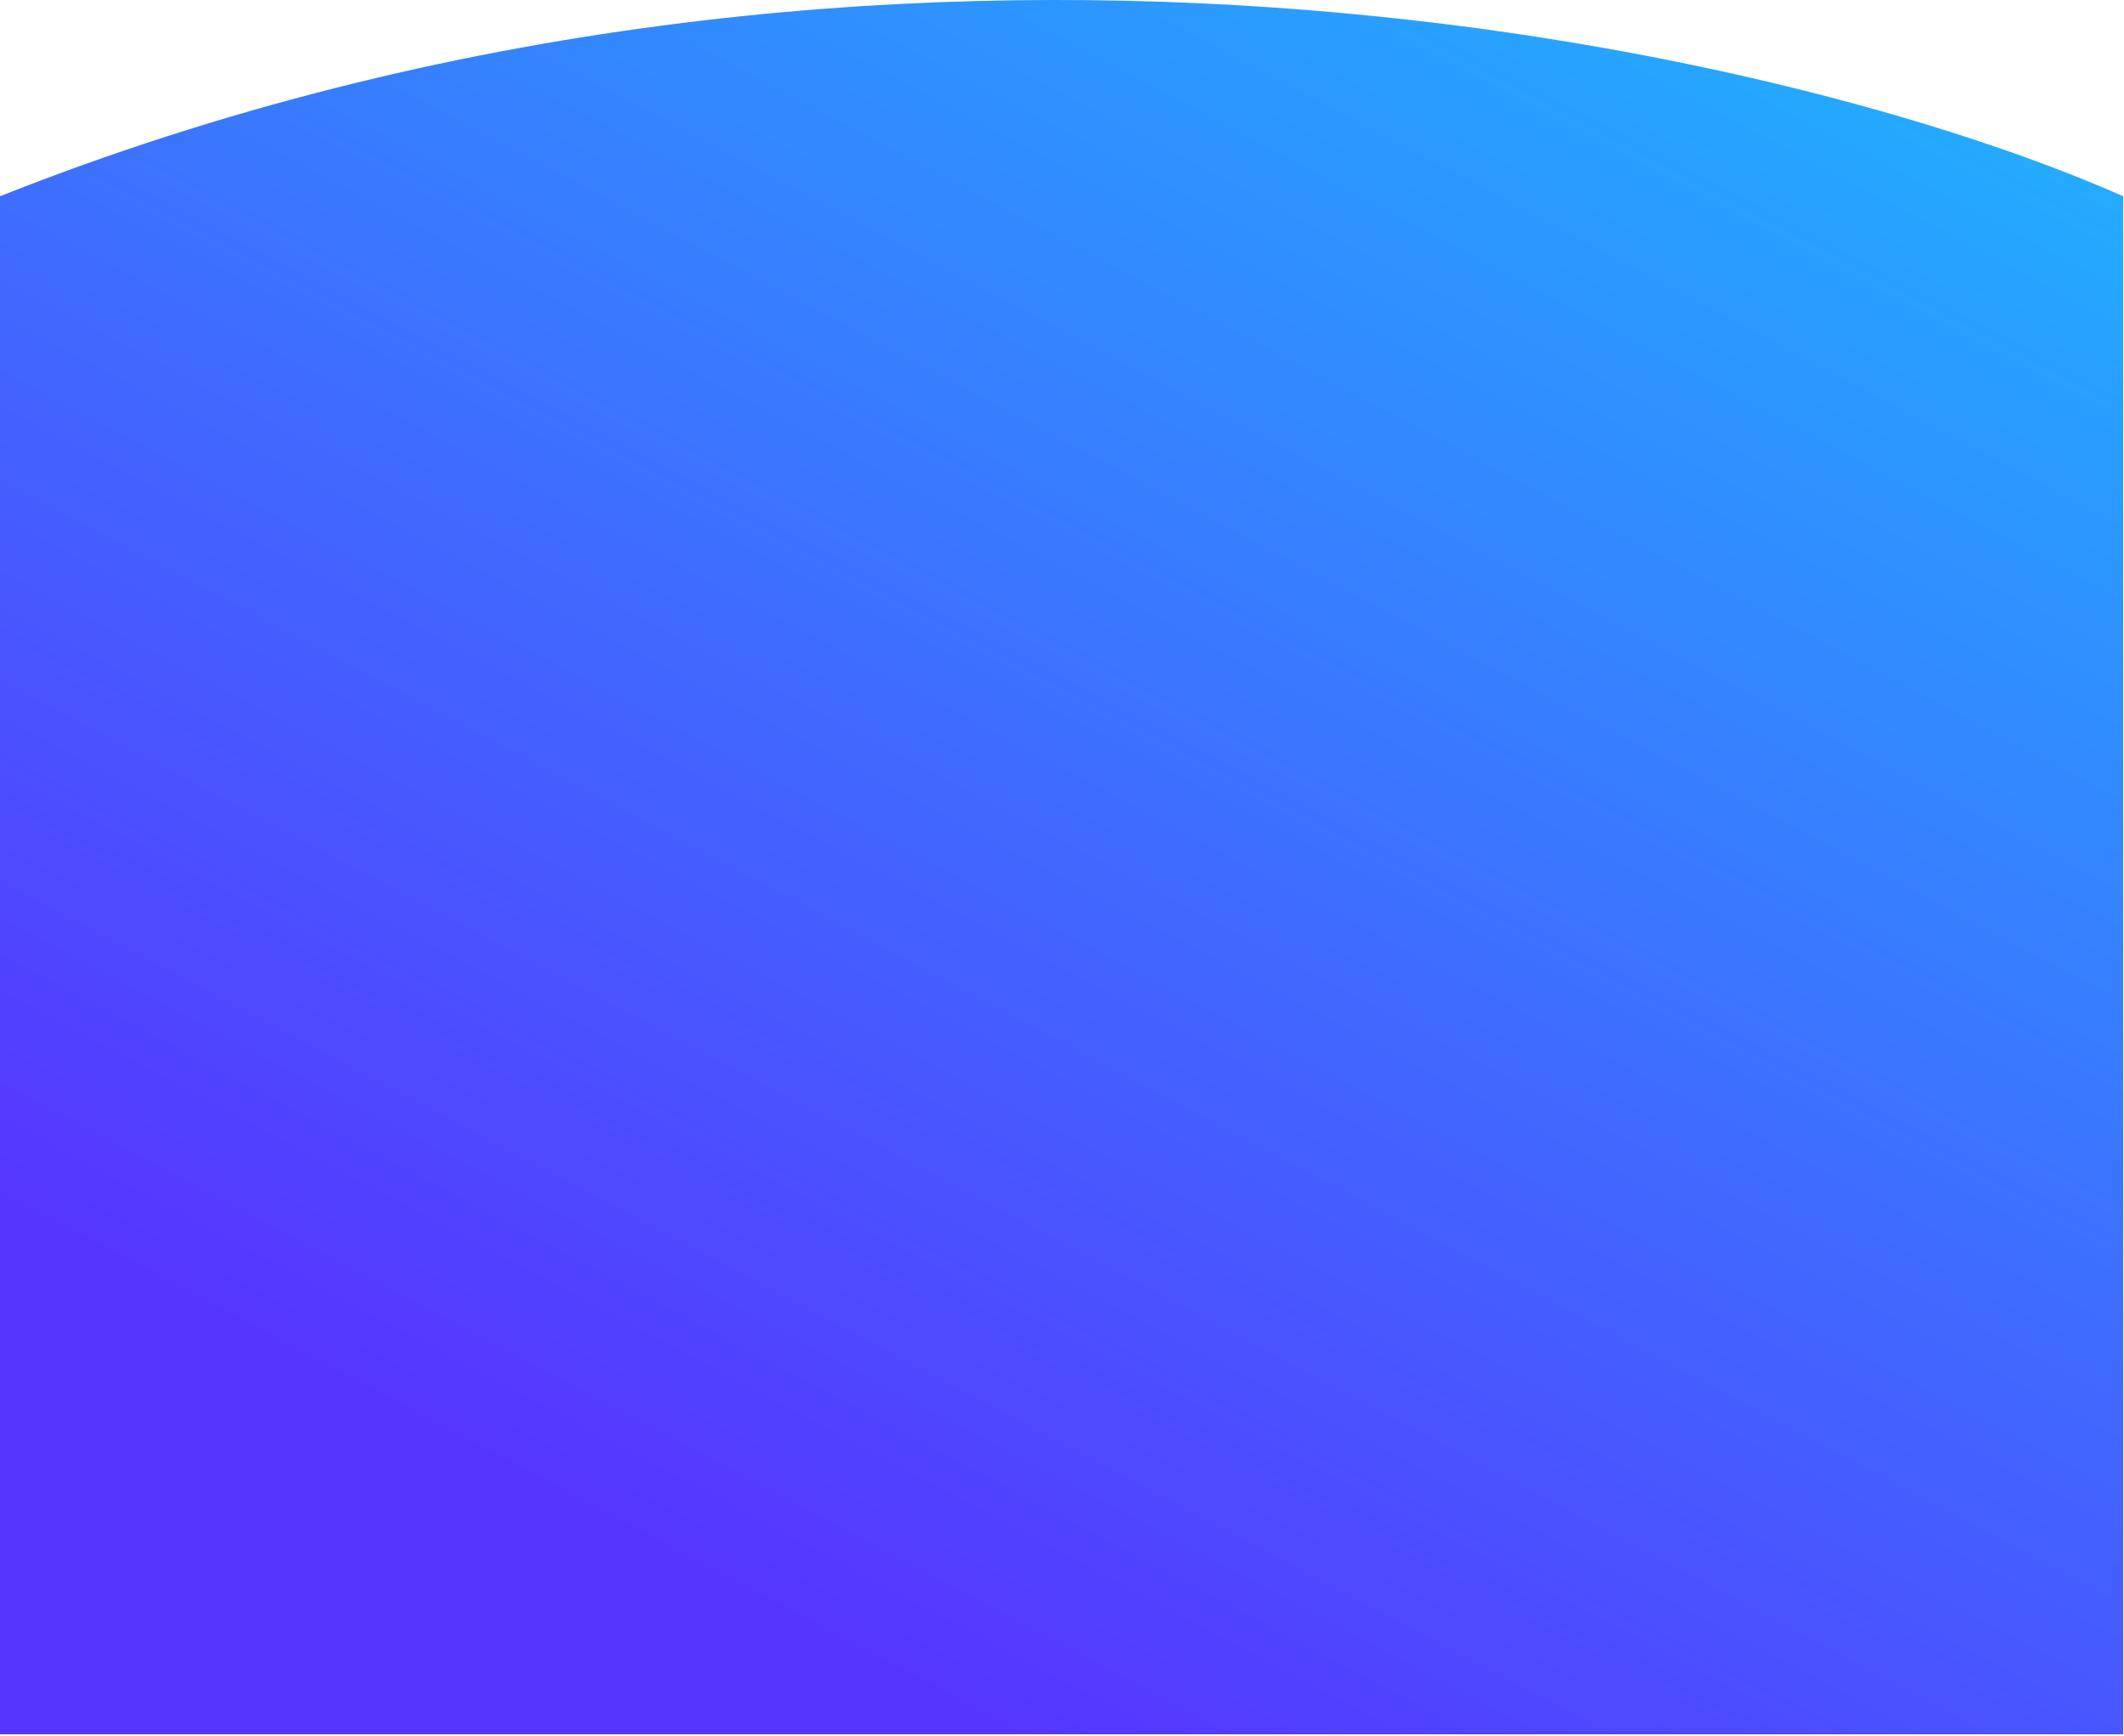
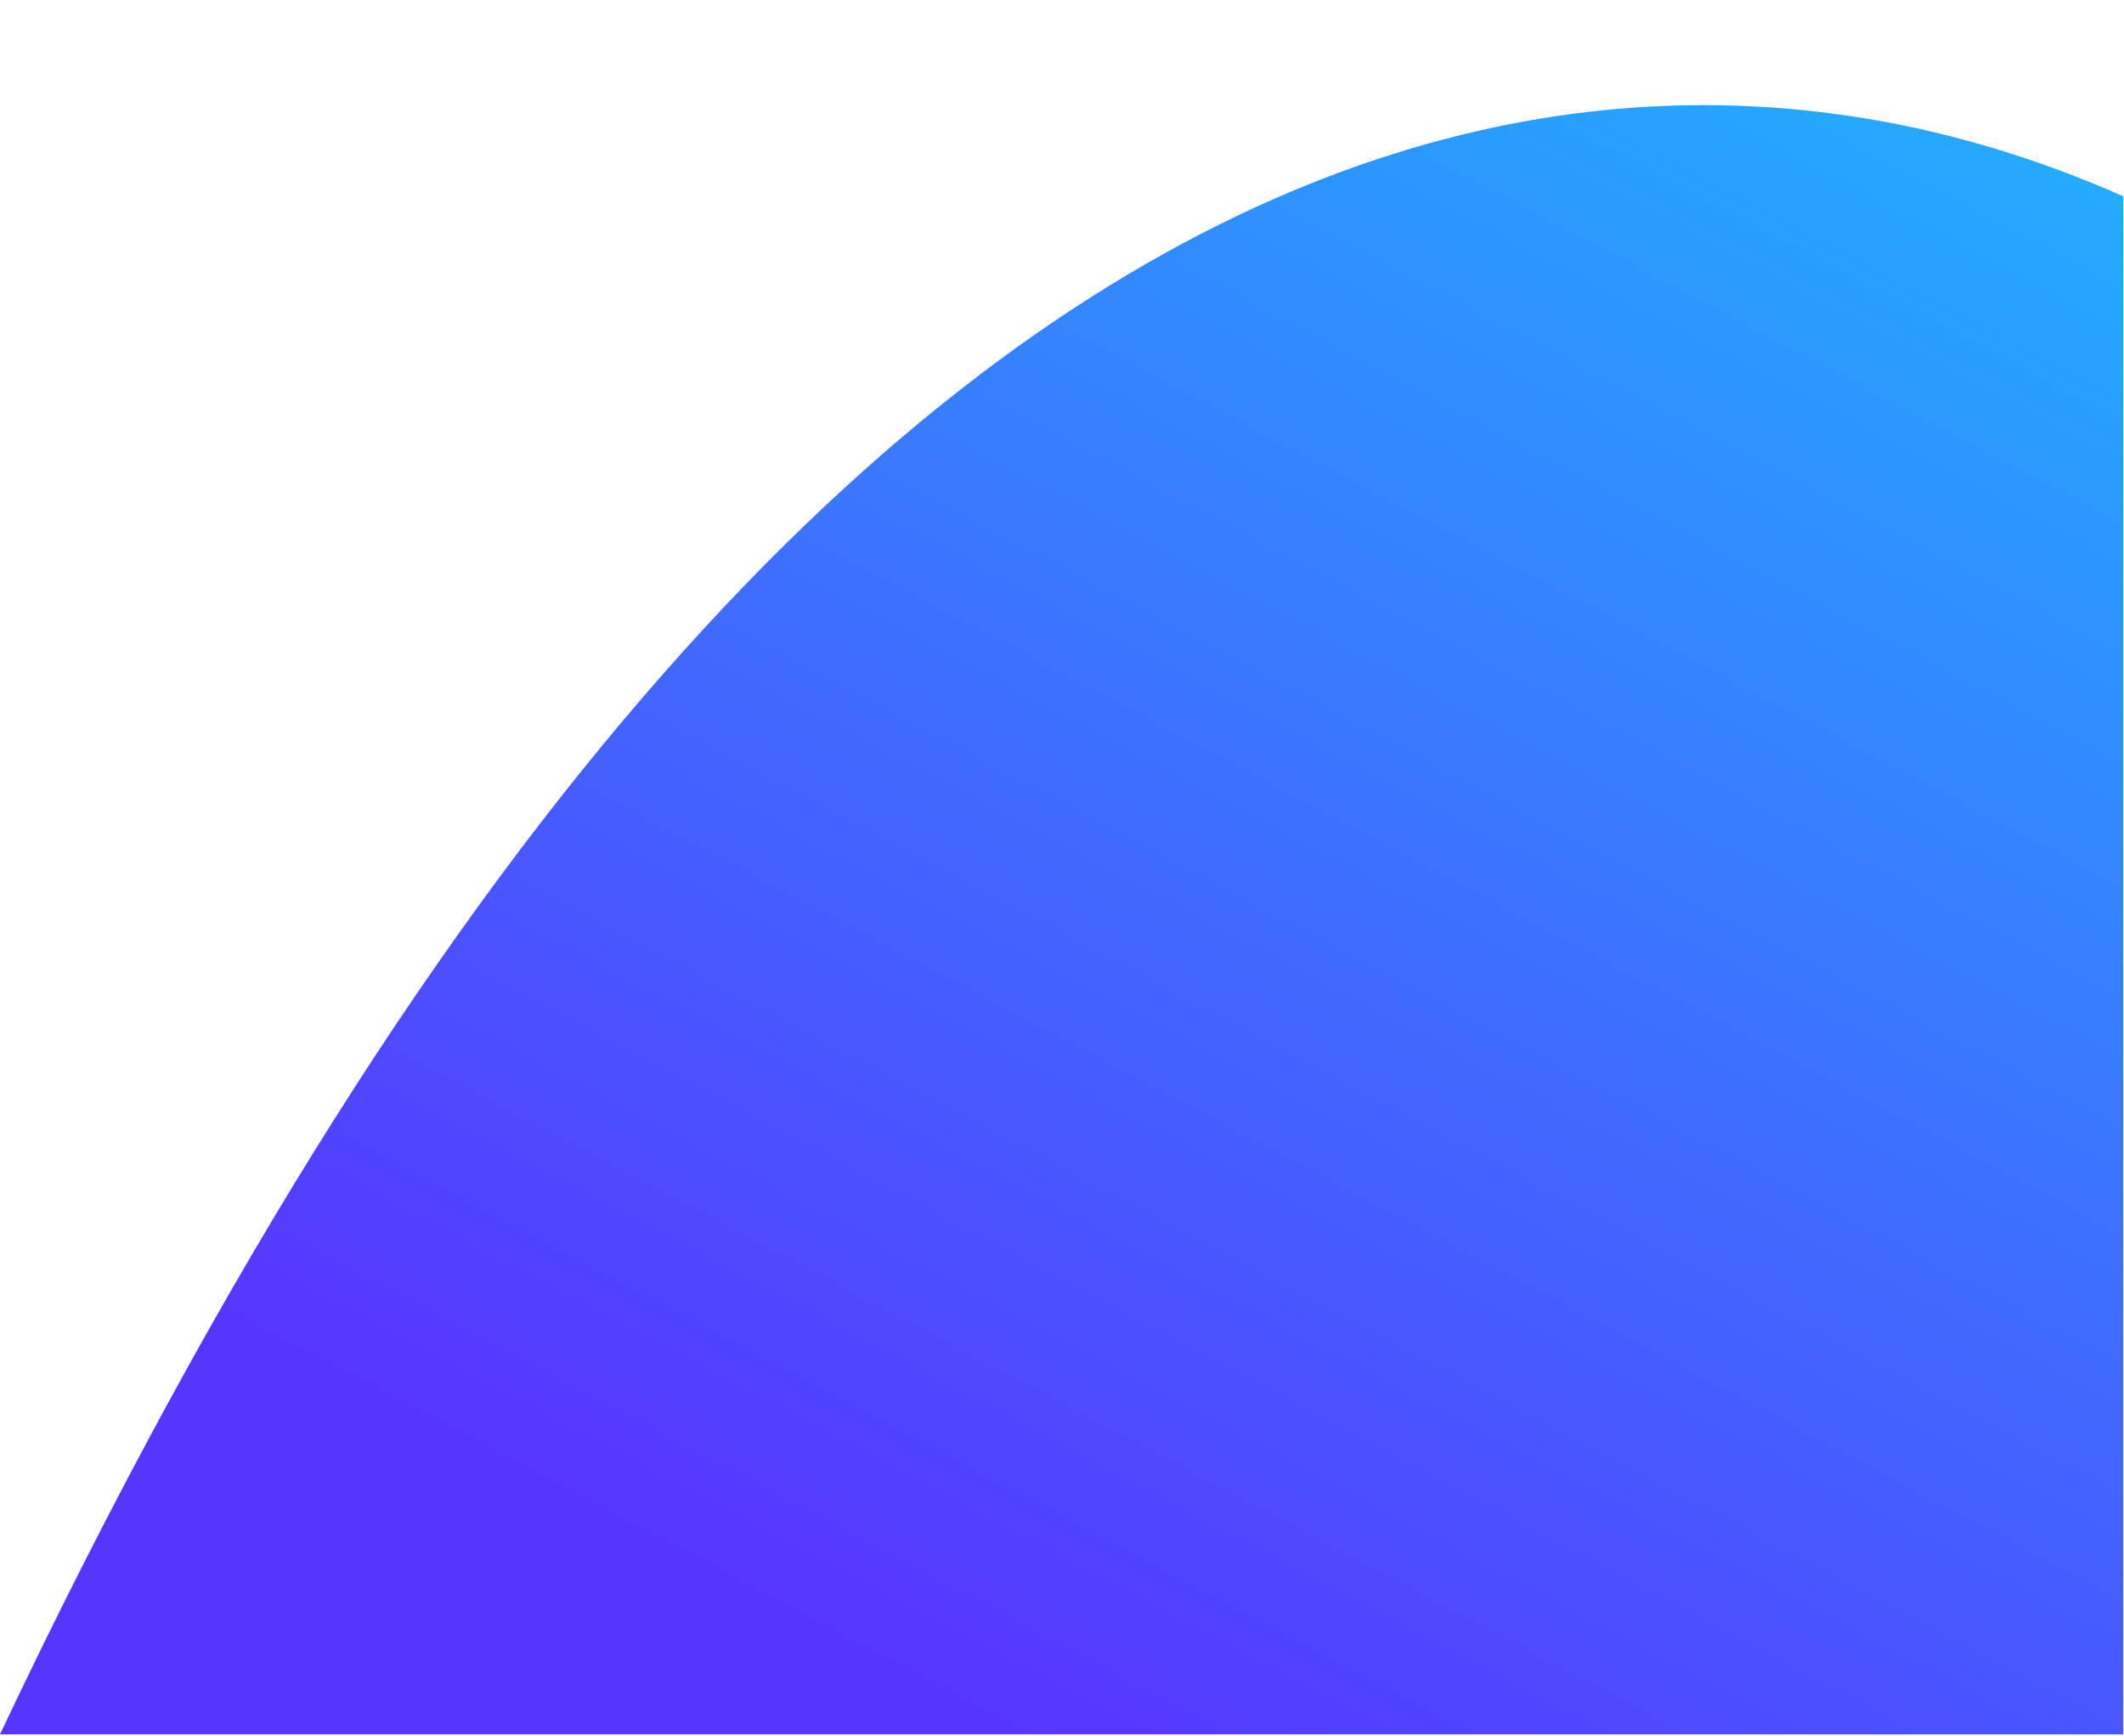
<svg xmlns="http://www.w3.org/2000/svg" width="1279" height="1045" viewBox="0 0 1279 1045" fill="none">
-   <path d="M0 1044.16V118.16C539.6 -95.84 1077.17 28.994 1278.5 118.16V1044.16H0Z" fill="url(#paint0_linear_1160_3400)" />
+   <path d="M0 1044.16C539.6 -95.84 1077.17 28.994 1278.5 118.16V1044.16H0Z" fill="url(#paint0_linear_1160_3400)" />
  <defs>
    <linearGradient id="paint0_linear_1160_3400" x1="564" y1="1021" x2="1310.48" y2="-389.241" gradientUnits="userSpaceOnUse">
      <stop stop-color="#5636FF" />
      <stop offset="0.87" stop-color="#18C5FF" />
    </linearGradient>
  </defs>
</svg>